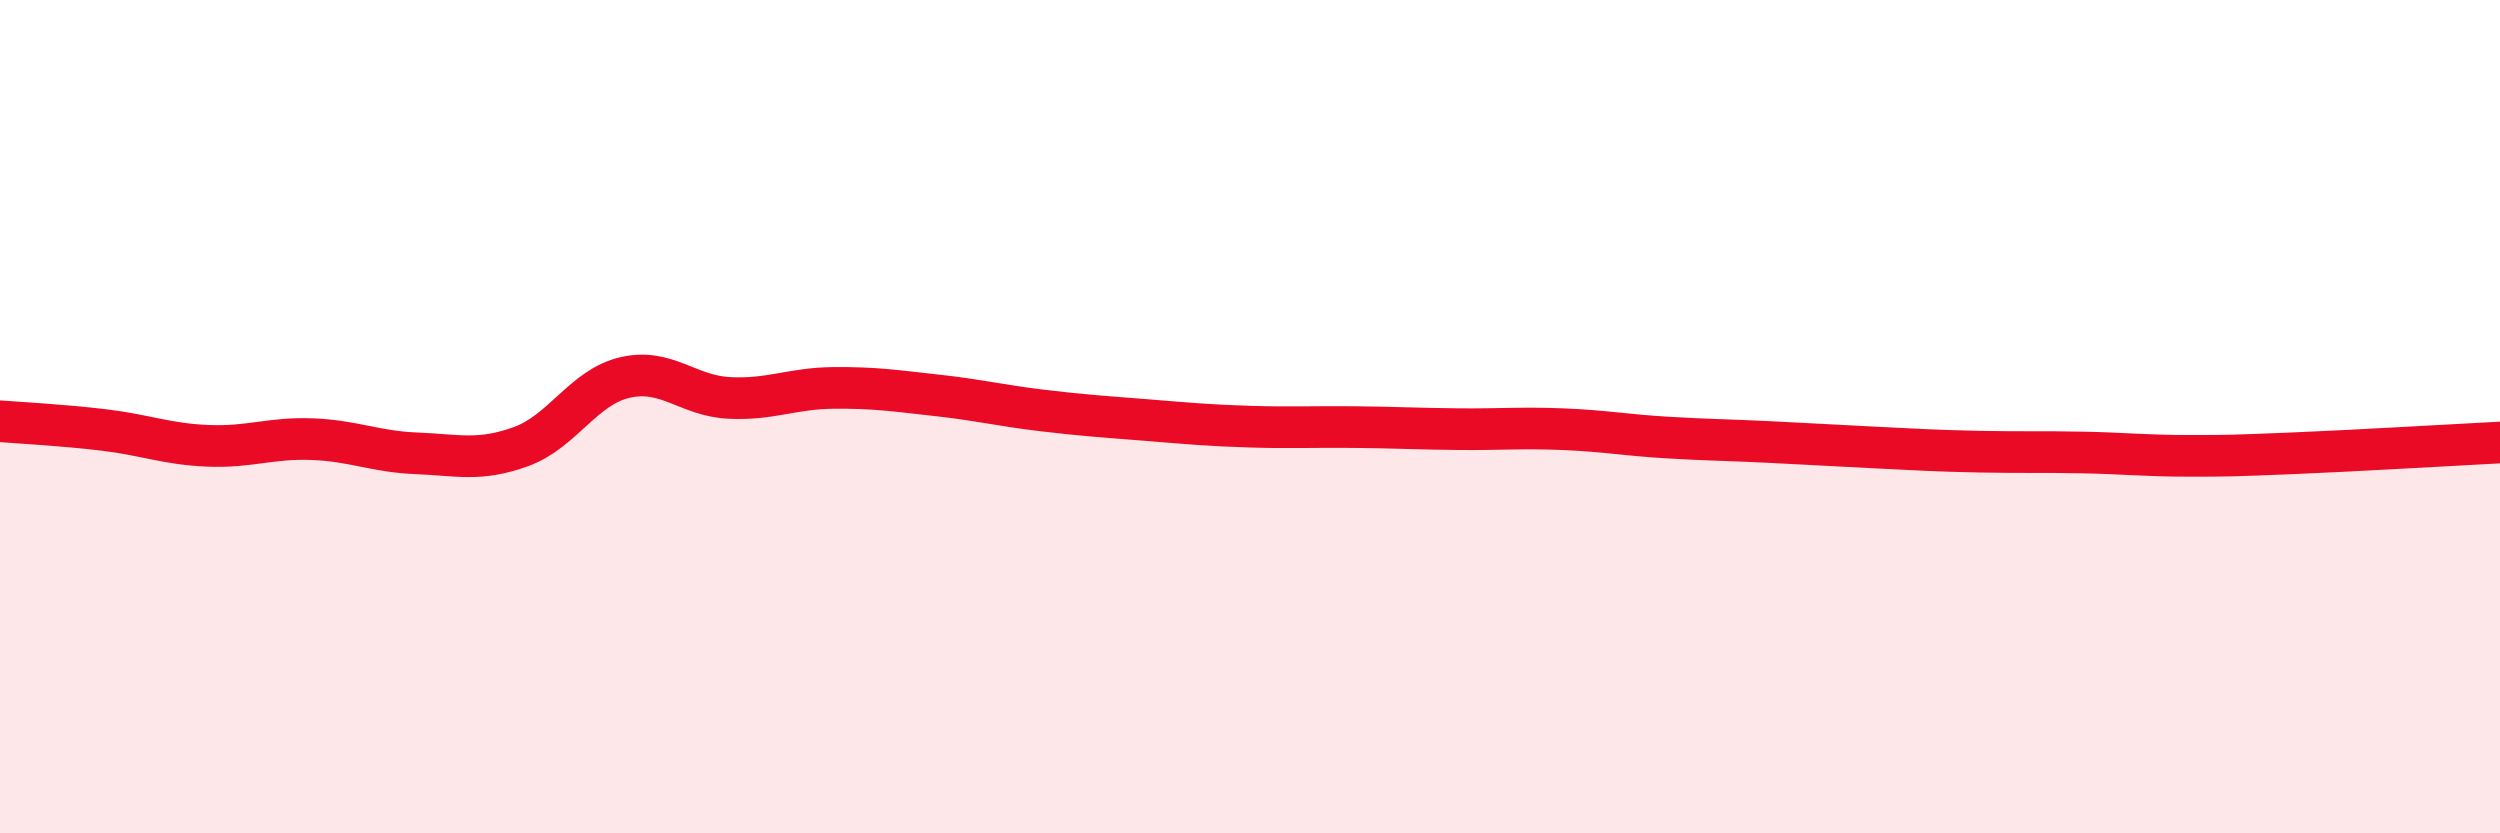
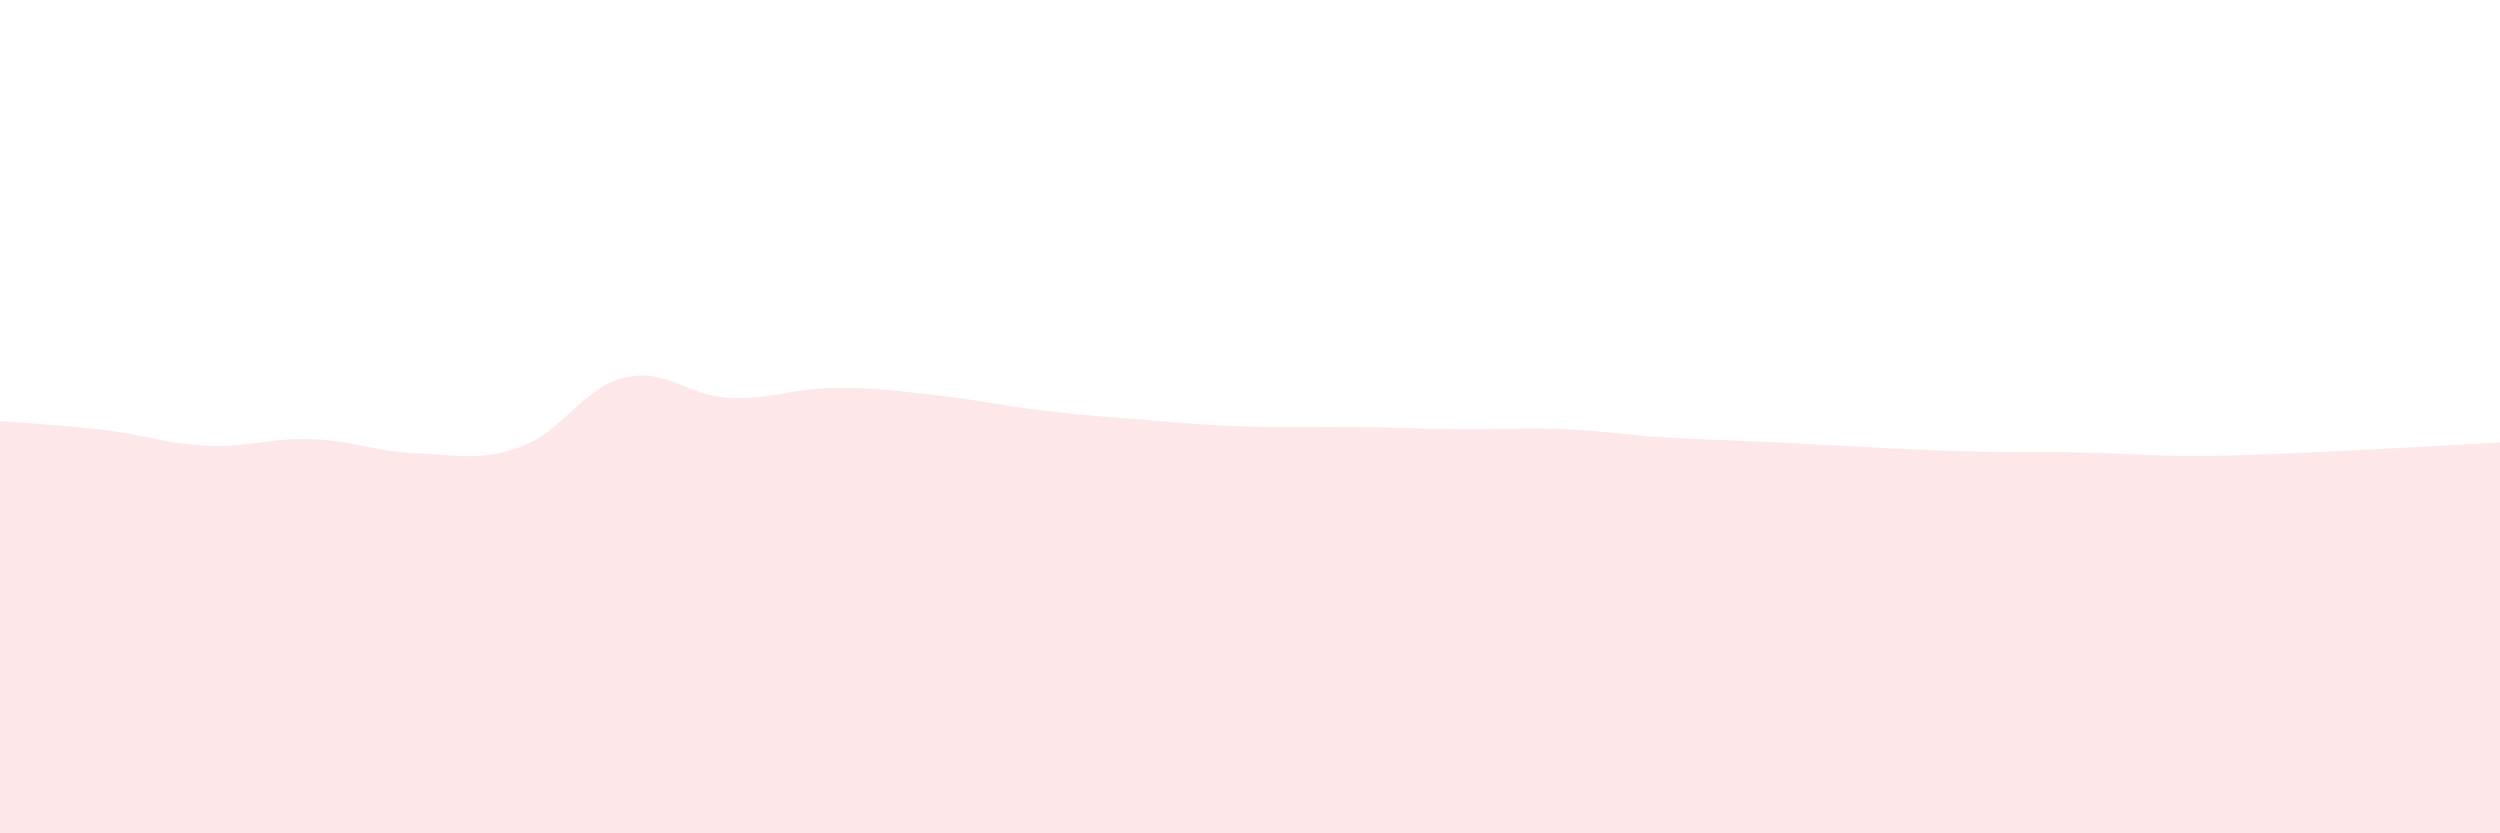
<svg xmlns="http://www.w3.org/2000/svg" width="60" height="20" viewBox="0 0 60 20">
  <path d="M 0,10.11 C 0.5,10.15 1.5,10.2 2.5,10.32 C 3.5,10.44 4,10.66 5,10.7 C 6,10.74 6.5,10.5 7.5,10.54 C 8.5,10.58 9,10.84 10,10.88 C 11,10.92 11.5,11.08 12.5,10.72 C 13.5,10.36 14,9.29 15,9.06 C 16,8.83 16.5,9.5 17.5,9.55 C 18.5,9.6 19,9.32 20,9.31 C 21,9.3 21.5,9.38 22.5,9.49 C 23.5,9.6 24,9.73 25,9.85 C 26,9.97 26.5,10 27.5,10.08 C 28.5,10.16 29,10.21 30,10.24 C 31,10.27 31.5,10.24 32.5,10.25 C 33.5,10.26 34,10.29 35,10.3 C 36,10.31 36.5,10.26 37.5,10.3 C 38.5,10.34 39,10.44 40,10.5 C 41,10.56 41.5,10.56 42.5,10.61 C 43.5,10.66 44,10.69 45,10.74 C 46,10.79 46.5,10.82 47.5,10.84 C 48.5,10.86 49,10.84 50,10.86 C 51,10.88 51.5,10.94 52.5,10.94 C 53.5,10.94 53.5,10.94 55,10.88 C 56.5,10.82 59,10.67 60,10.62L60 20L0 20Z" fill="#EB0A25" opacity="0.1" stroke-linecap="round" stroke-linejoin="round" />
-   <path d="M 0,10.11 C 0.5,10.15 1.5,10.2 2.5,10.32 C 3.5,10.44 4,10.66 5,10.7 C 6,10.74 6.5,10.5 7.5,10.54 C 8.5,10.58 9,10.84 10,10.88 C 11,10.92 11.5,11.08 12.5,10.72 C 13.5,10.36 14,9.29 15,9.06 C 16,8.83 16.5,9.5 17.5,9.55 C 18.5,9.6 19,9.32 20,9.31 C 21,9.3 21.5,9.38 22.5,9.49 C 23.5,9.6 24,9.73 25,9.85 C 26,9.97 26.5,10 27.5,10.08 C 28.5,10.16 29,10.21 30,10.24 C 31,10.27 31.5,10.24 32.5,10.25 C 33.5,10.26 34,10.29 35,10.3 C 36,10.31 36.5,10.26 37.5,10.3 C 38.5,10.34 39,10.44 40,10.5 C 41,10.56 41.5,10.56 42.5,10.61 C 43.5,10.66 44,10.69 45,10.74 C 46,10.79 46.5,10.82 47.5,10.84 C 48.5,10.86 49,10.84 50,10.86 C 51,10.88 51.5,10.94 52.5,10.94 C 53.5,10.94 53.5,10.94 55,10.88 C 56.5,10.82 59,10.67 60,10.62" stroke="#EB0A25" stroke-width="1" fill="none" stroke-linecap="round" stroke-linejoin="round" />
</svg>